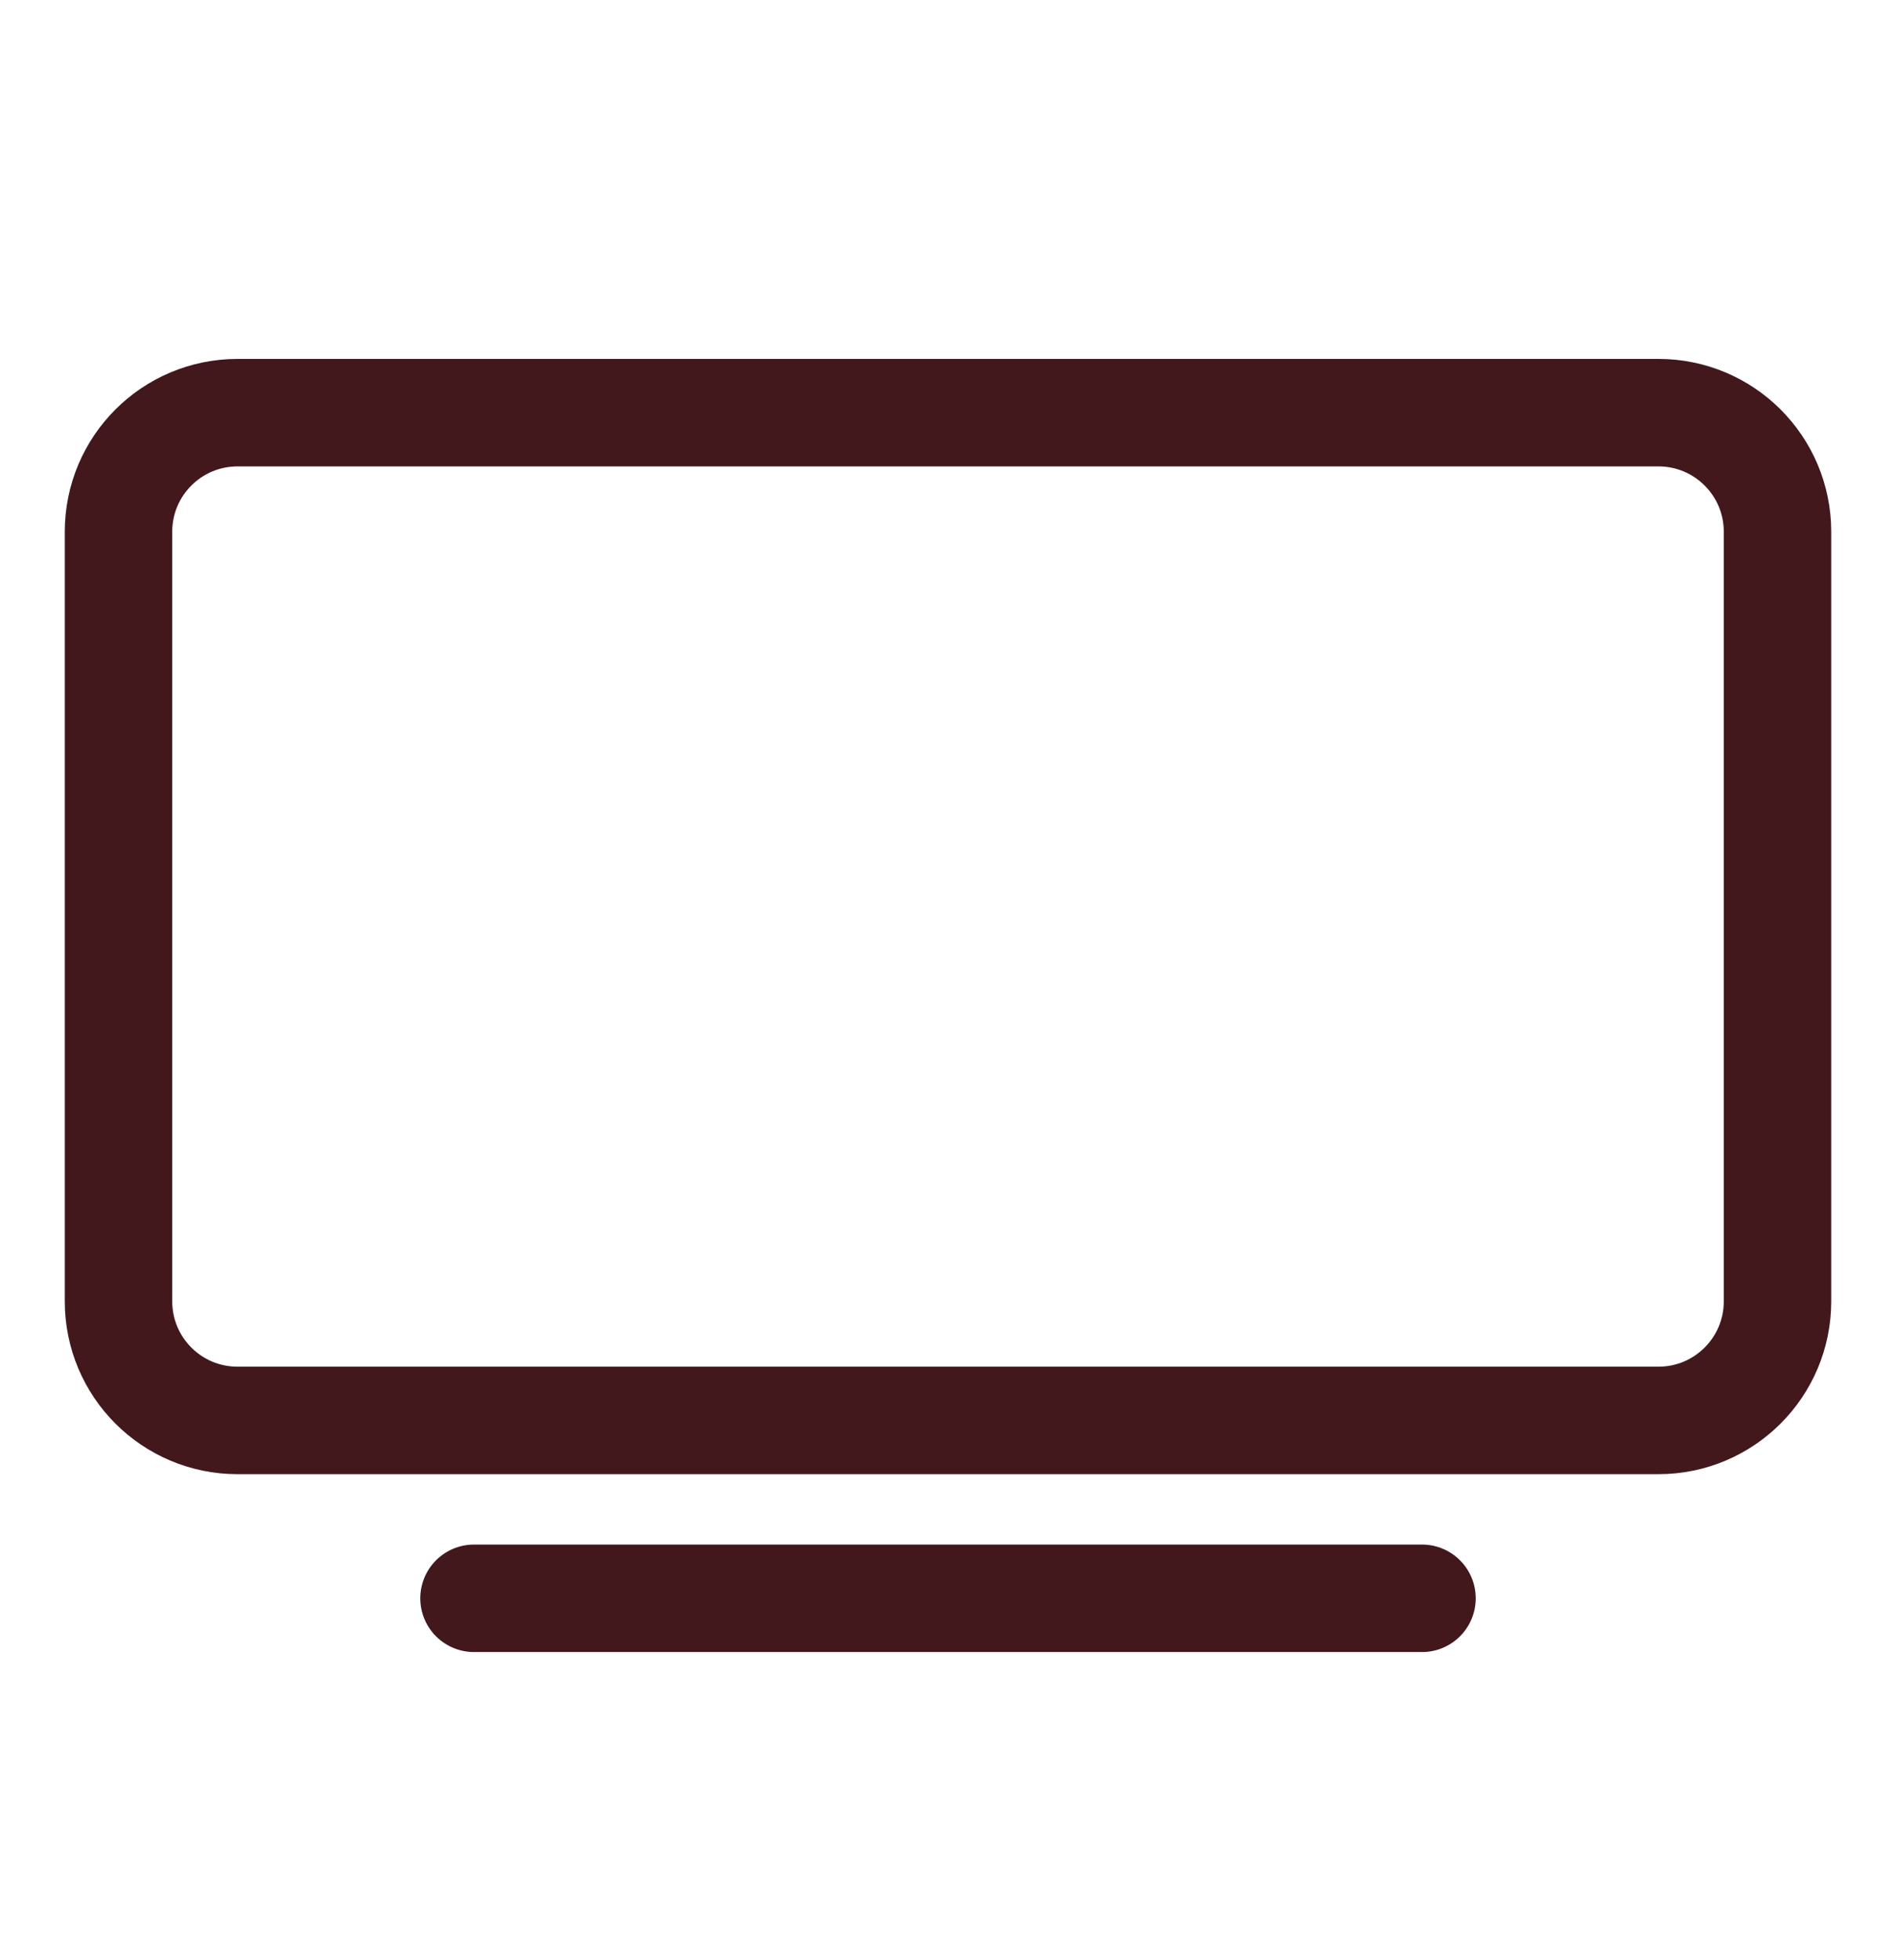
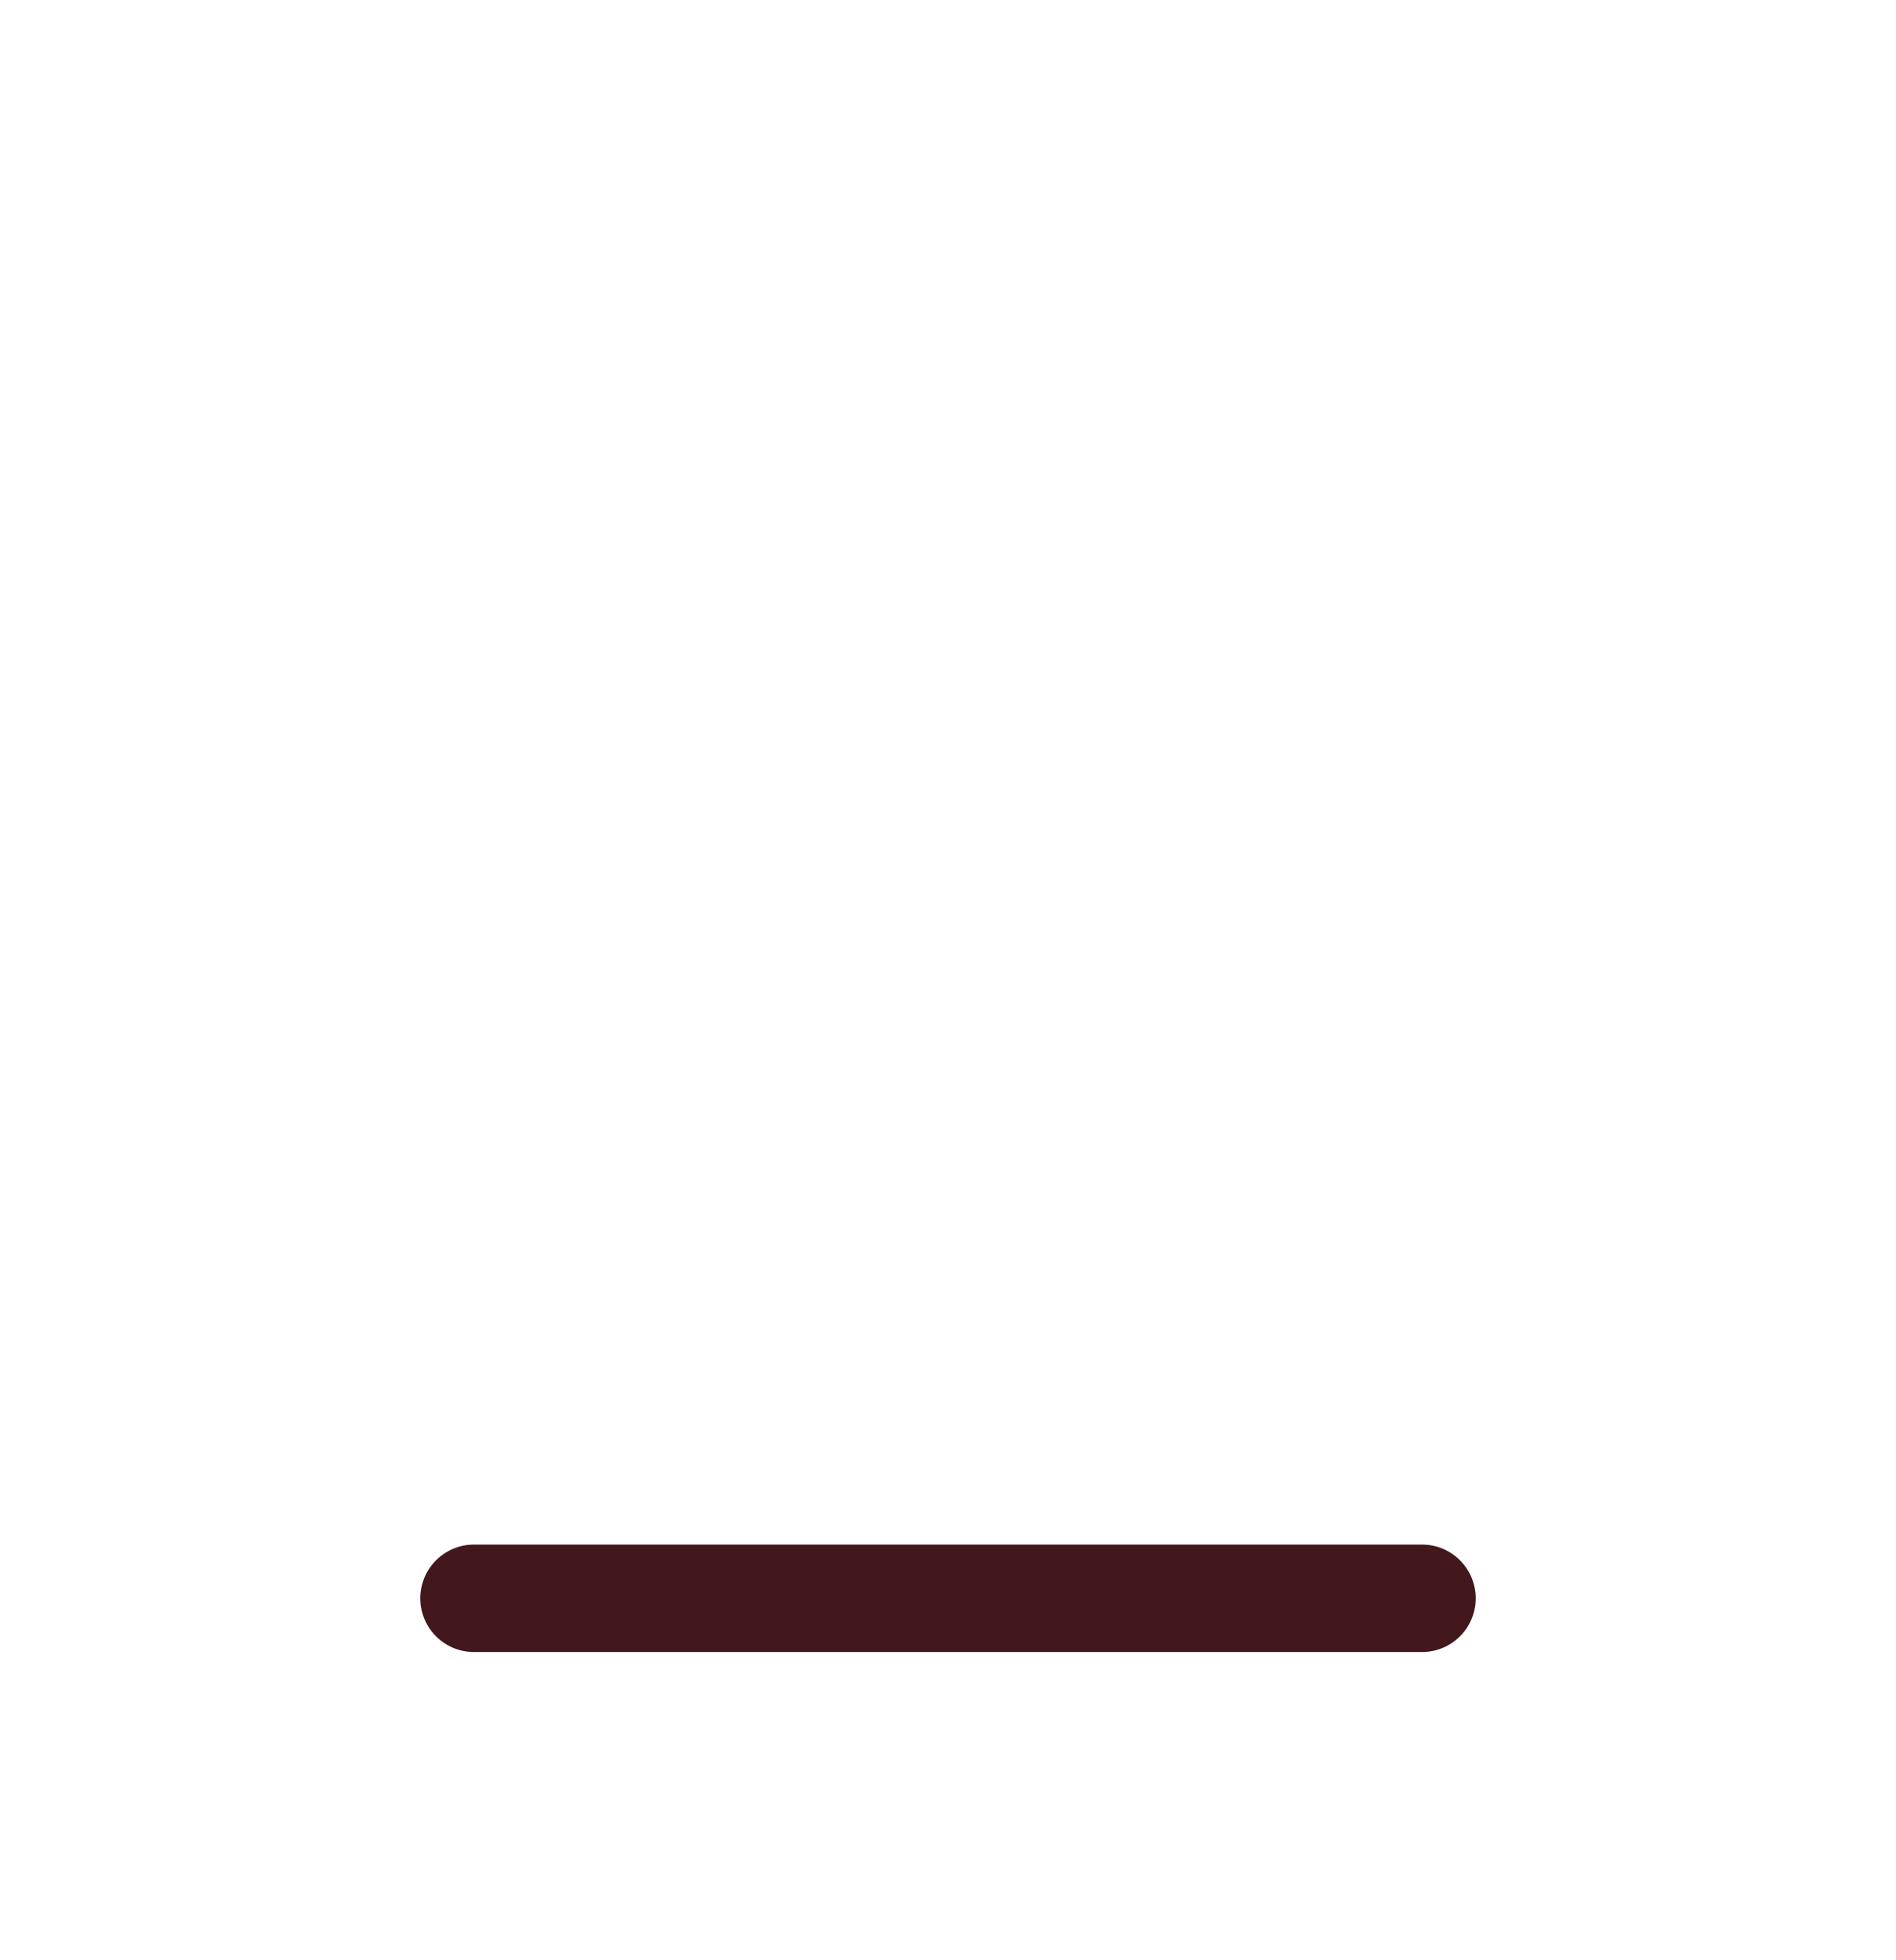
<svg xmlns="http://www.w3.org/2000/svg" width="30" height="31" viewBox="0 0 30 31" fill="none">
  <g id="ion:tv-outline">
-     <path id="Vector" d="M26.242 6.526H3.758C2.718 6.526 1.875 7.369 1.875 8.409V20.58C1.875 21.62 2.718 22.463 3.758 22.463H26.242C27.282 22.463 28.125 21.62 28.125 20.58V8.409C28.125 7.369 27.282 6.526 26.242 6.526Z" stroke="#42181D" stroke-width="1.7" stroke-linejoin="round" />
    <g id="Vector_2">
      <path d="M7.5 25.276H22.5H7.5Z" fill="#42181D" />
      <path d="M7.5 25.276H22.5" stroke="#42181D" stroke-width="1.7" stroke-miterlimit="10" stroke-linecap="round" />
    </g>
  </g>
</svg>